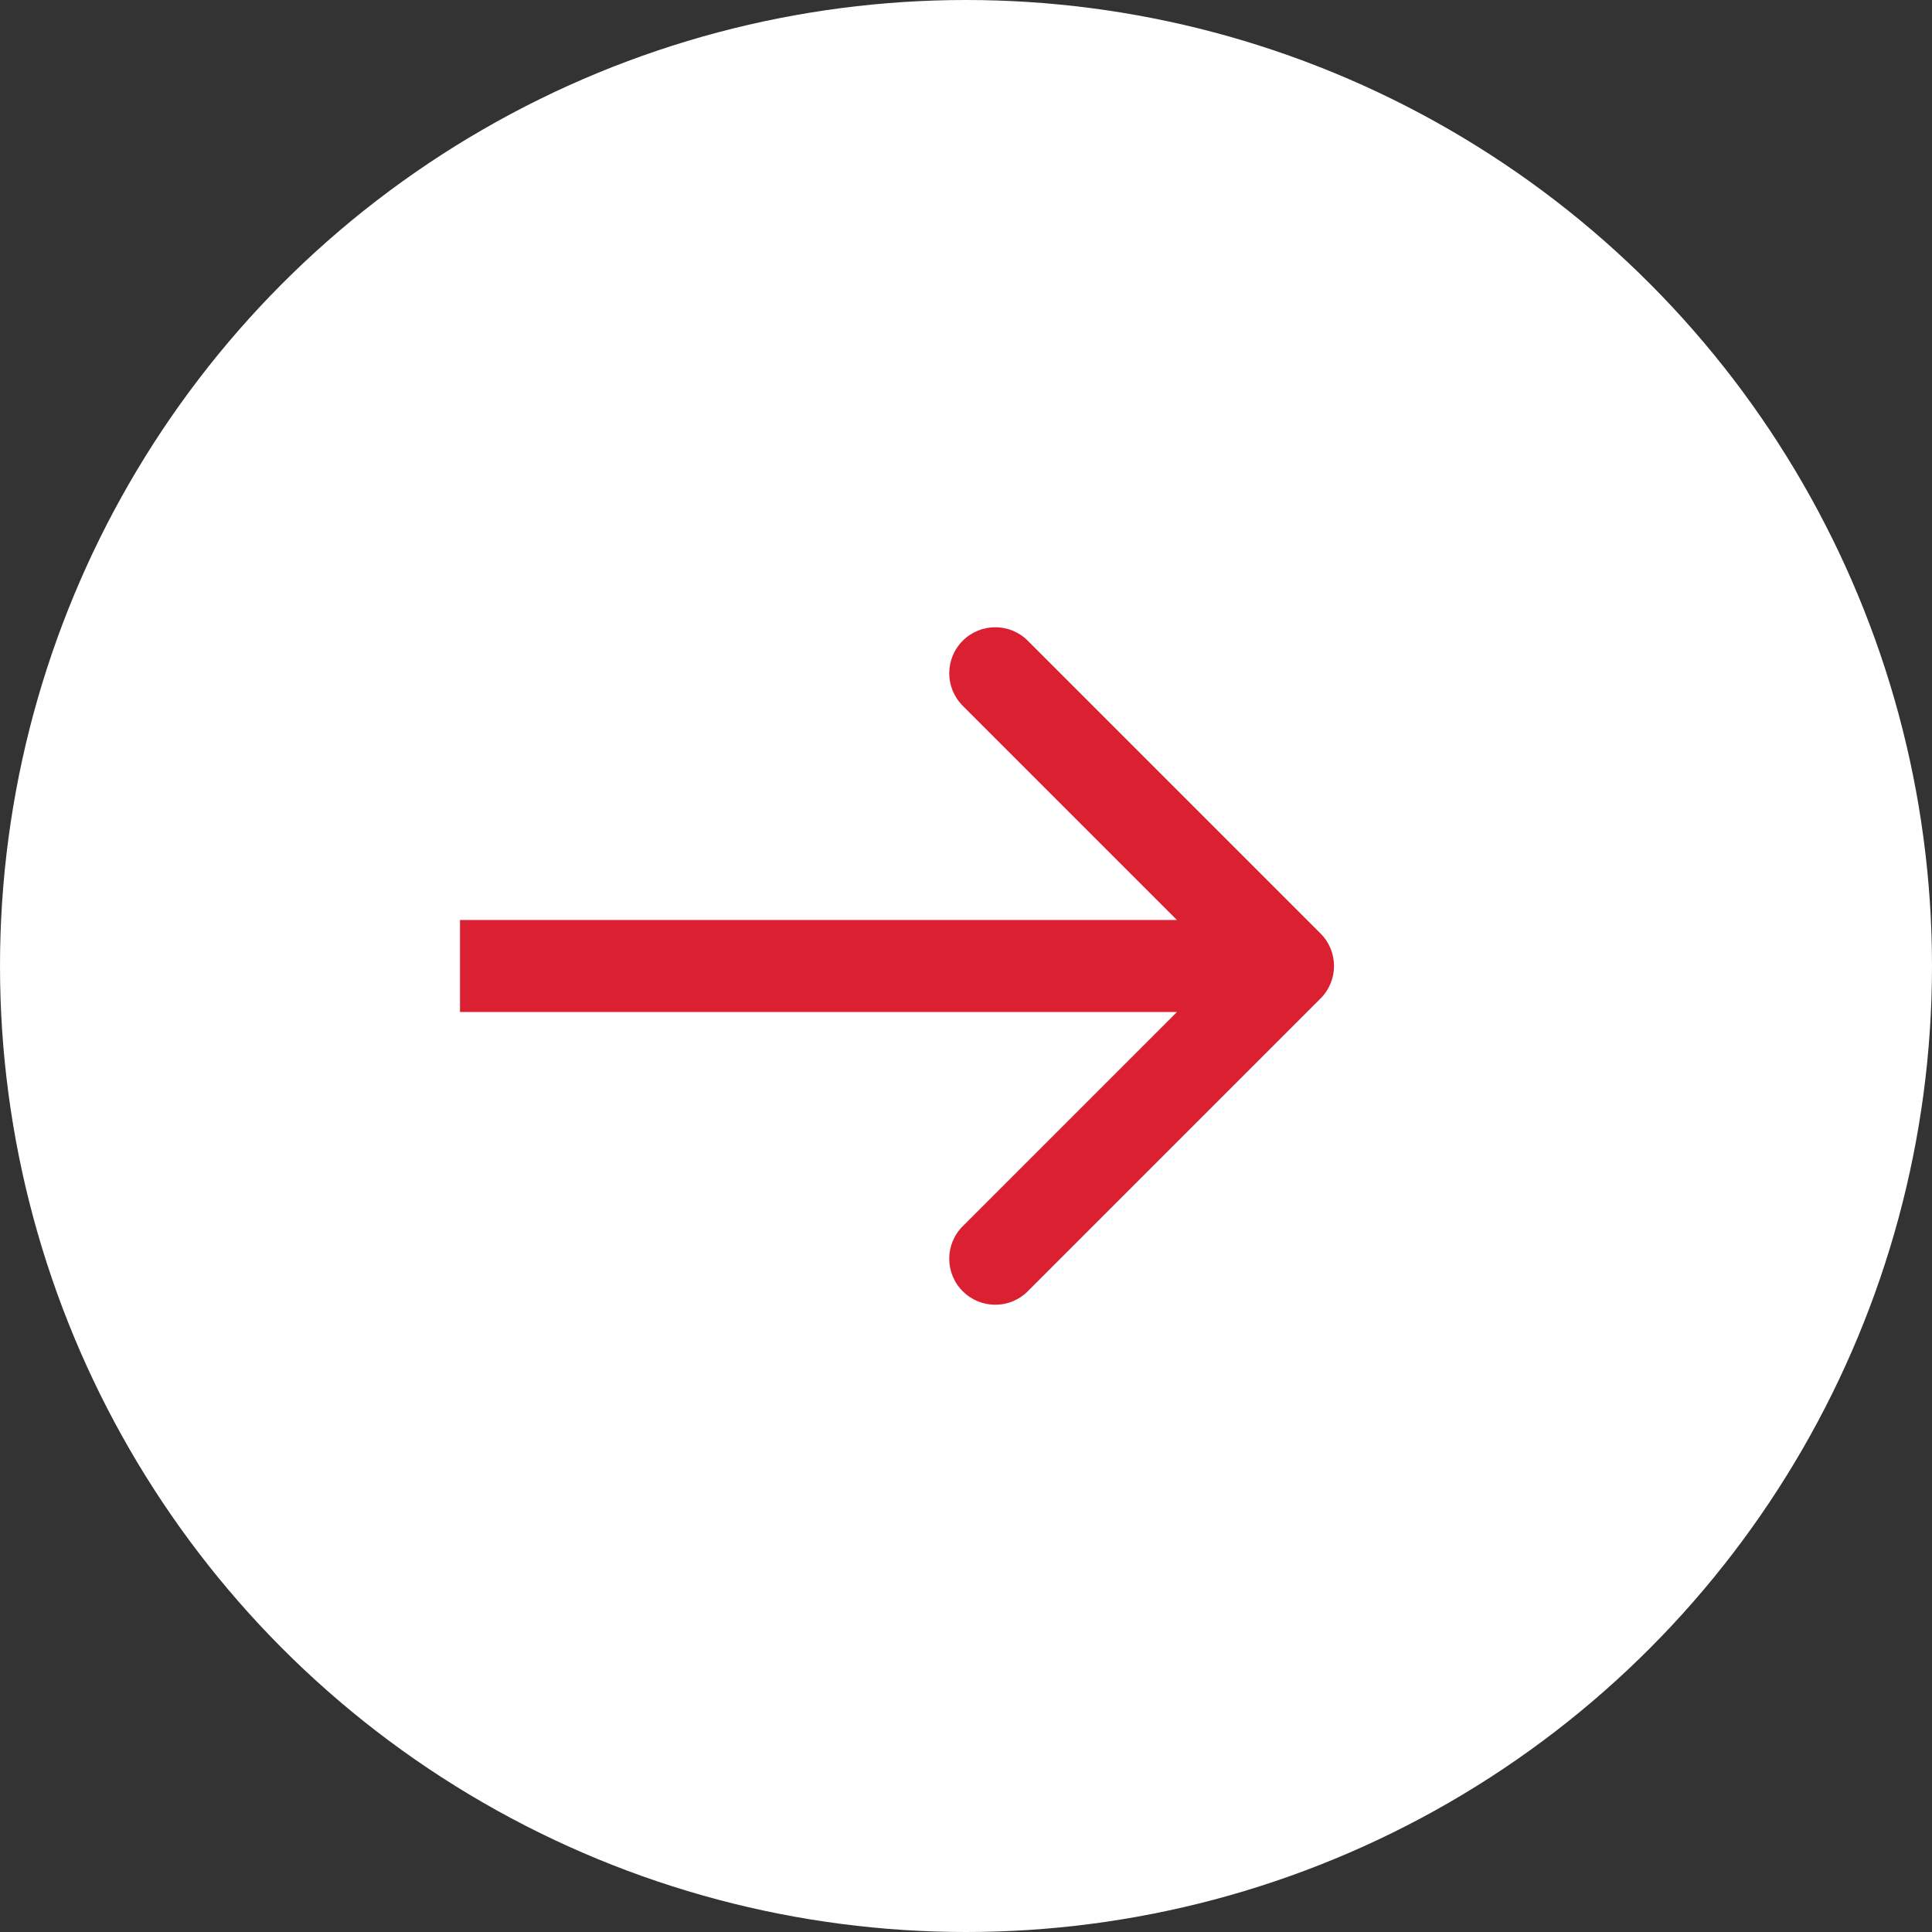
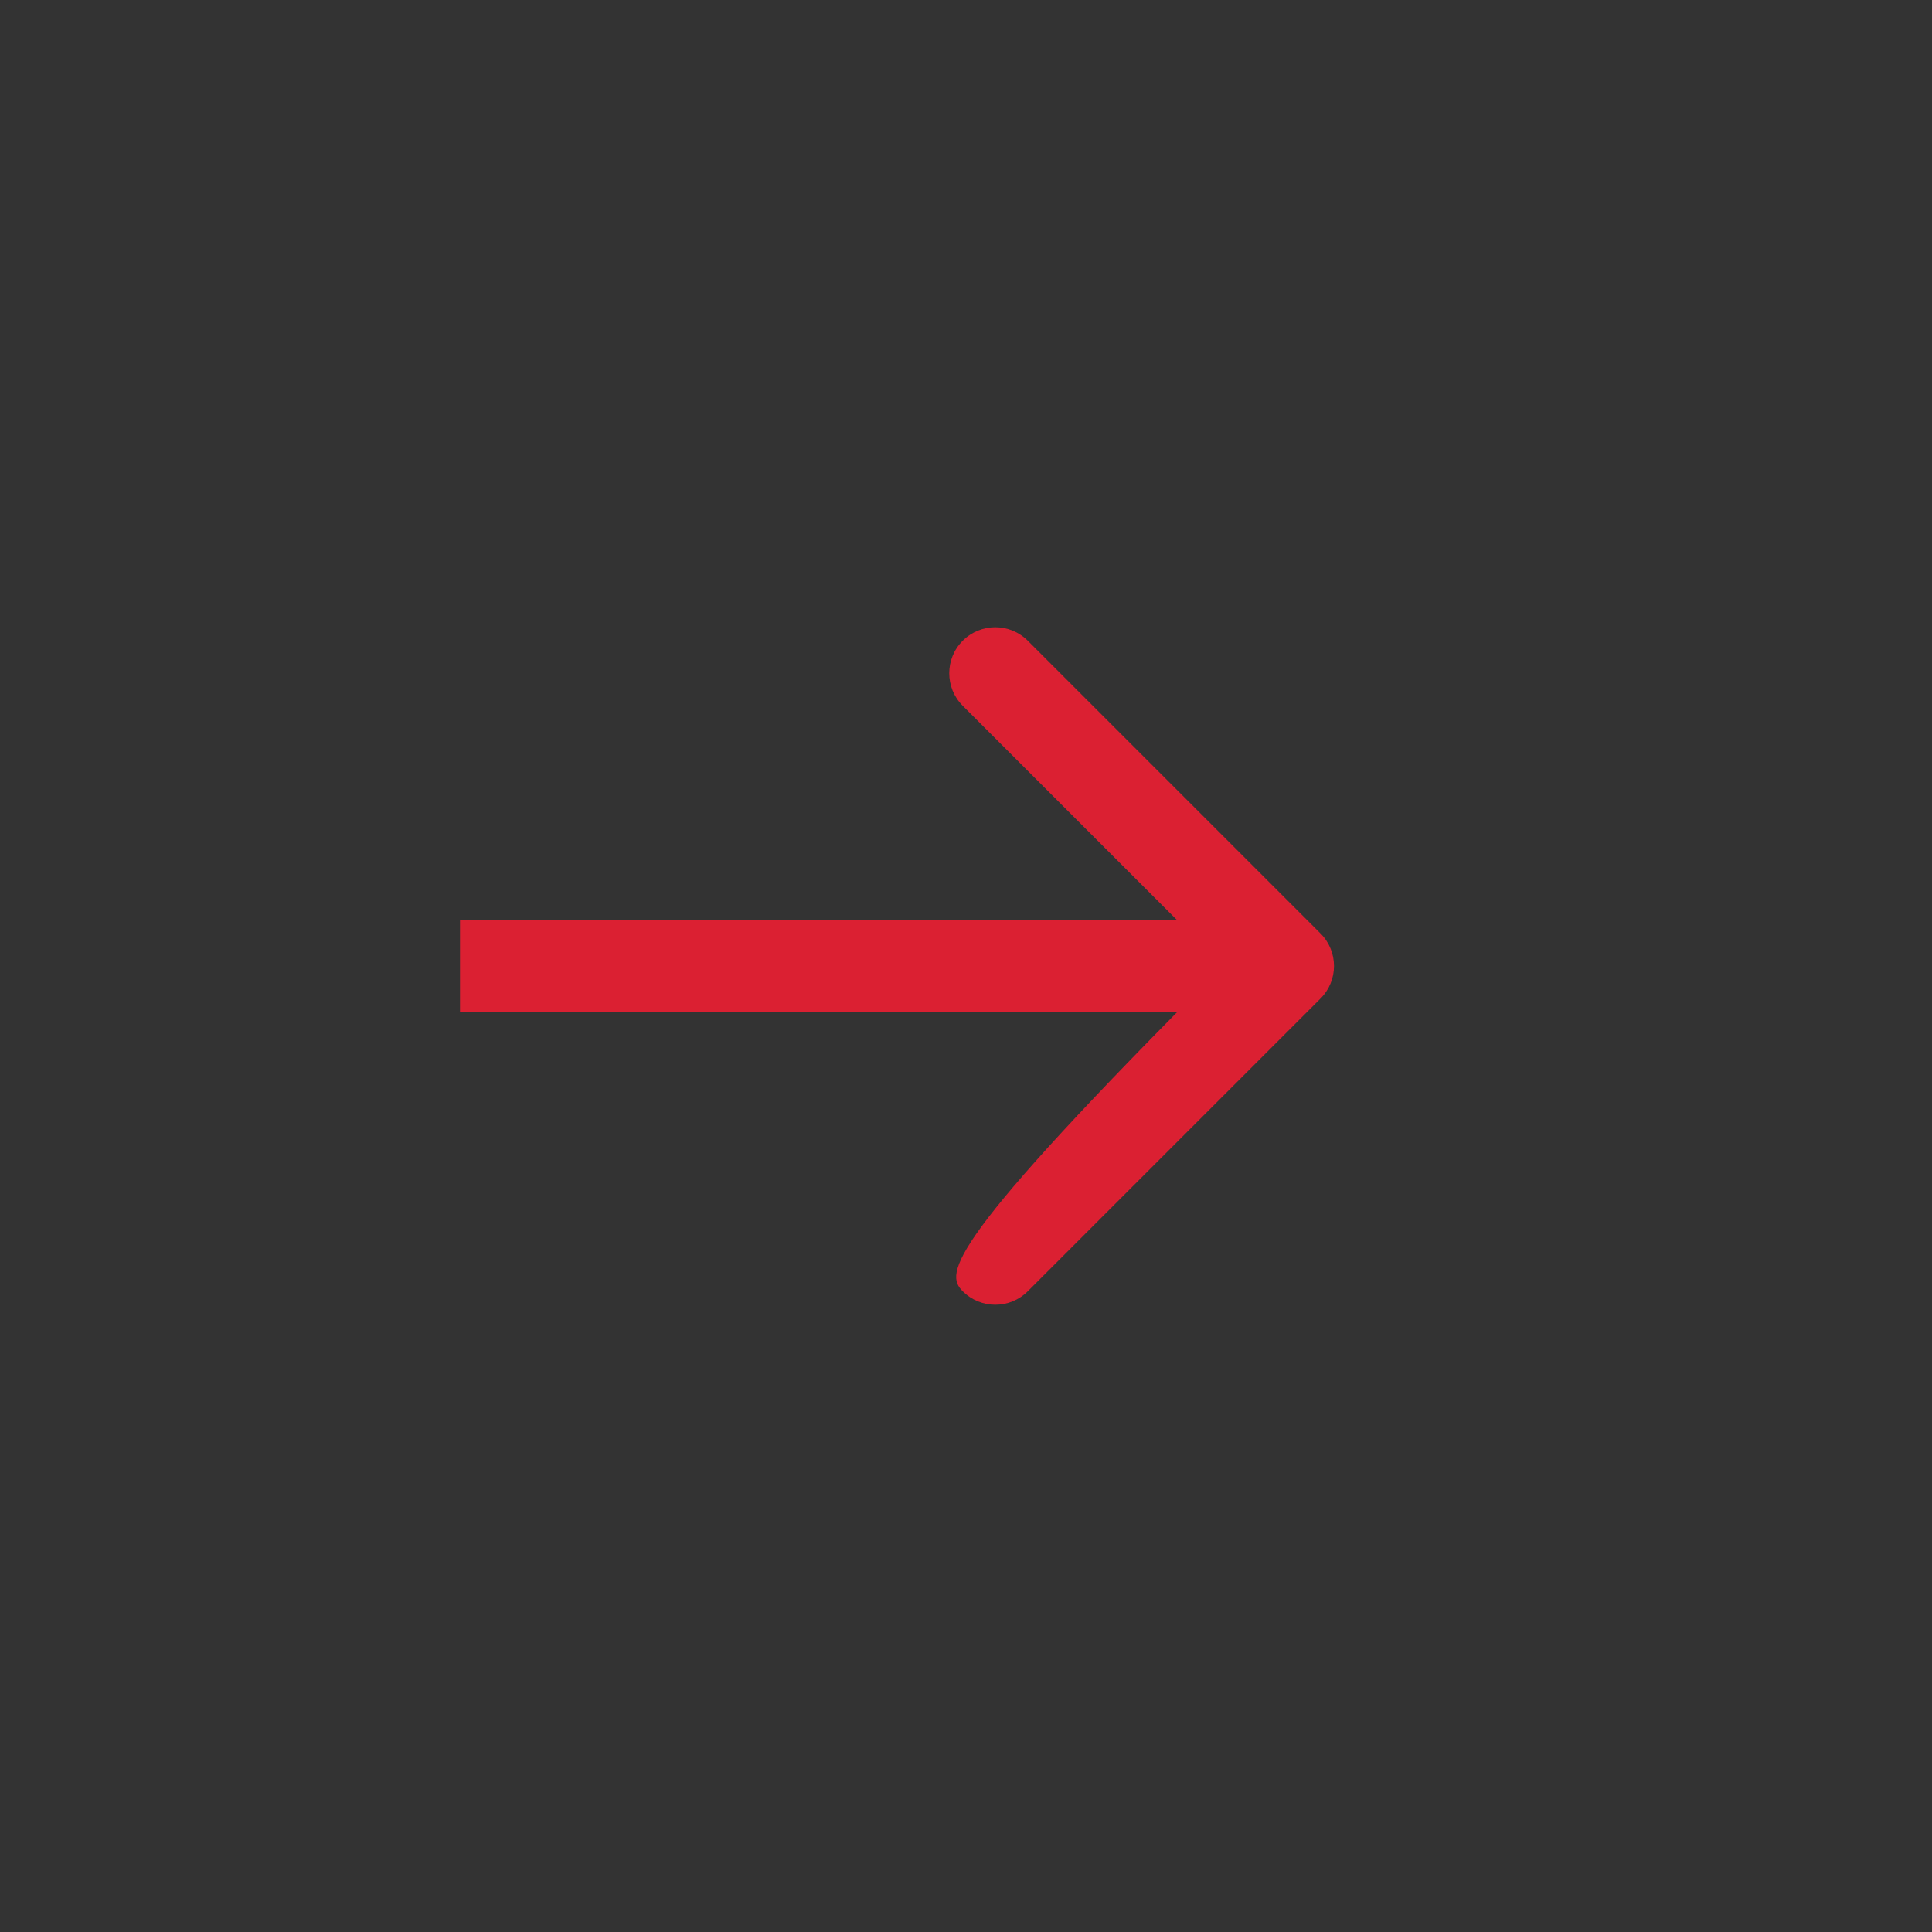
<svg xmlns="http://www.w3.org/2000/svg" width="42" height="42" viewBox="0 0 42 42" fill="none">
  <rect x="0" y="0" width="42" height="42" fill="#333333" stroke="none" />
-   <circle cx="21" cy="21" r="19.5" fill="white" stroke="white" stroke-width="3" />
-   <path d="M28.707 21.707C29.098 21.317 29.098 20.683 28.707 20.293L22.343 13.929C21.953 13.538 21.32 13.538 20.929 13.929C20.538 14.319 20.538 14.953 20.929 15.343L26.586 21L20.929 26.657C20.538 27.047 20.538 27.68 20.929 28.071C21.32 28.462 21.953 28.462 22.343 28.071L28.707 21.707ZM10 22H28V20H10V22Z" fill="#DB2032" />
+   <path d="M28.707 21.707C29.098 21.317 29.098 20.683 28.707 20.293L22.343 13.929C21.953 13.538 21.32 13.538 20.929 13.929C20.538 14.319 20.538 14.953 20.929 15.343L26.586 21C20.538 27.047 20.538 27.68 20.929 28.071C21.32 28.462 21.953 28.462 22.343 28.071L28.707 21.707ZM10 22H28V20H10V22Z" fill="#DB2032" />
</svg>